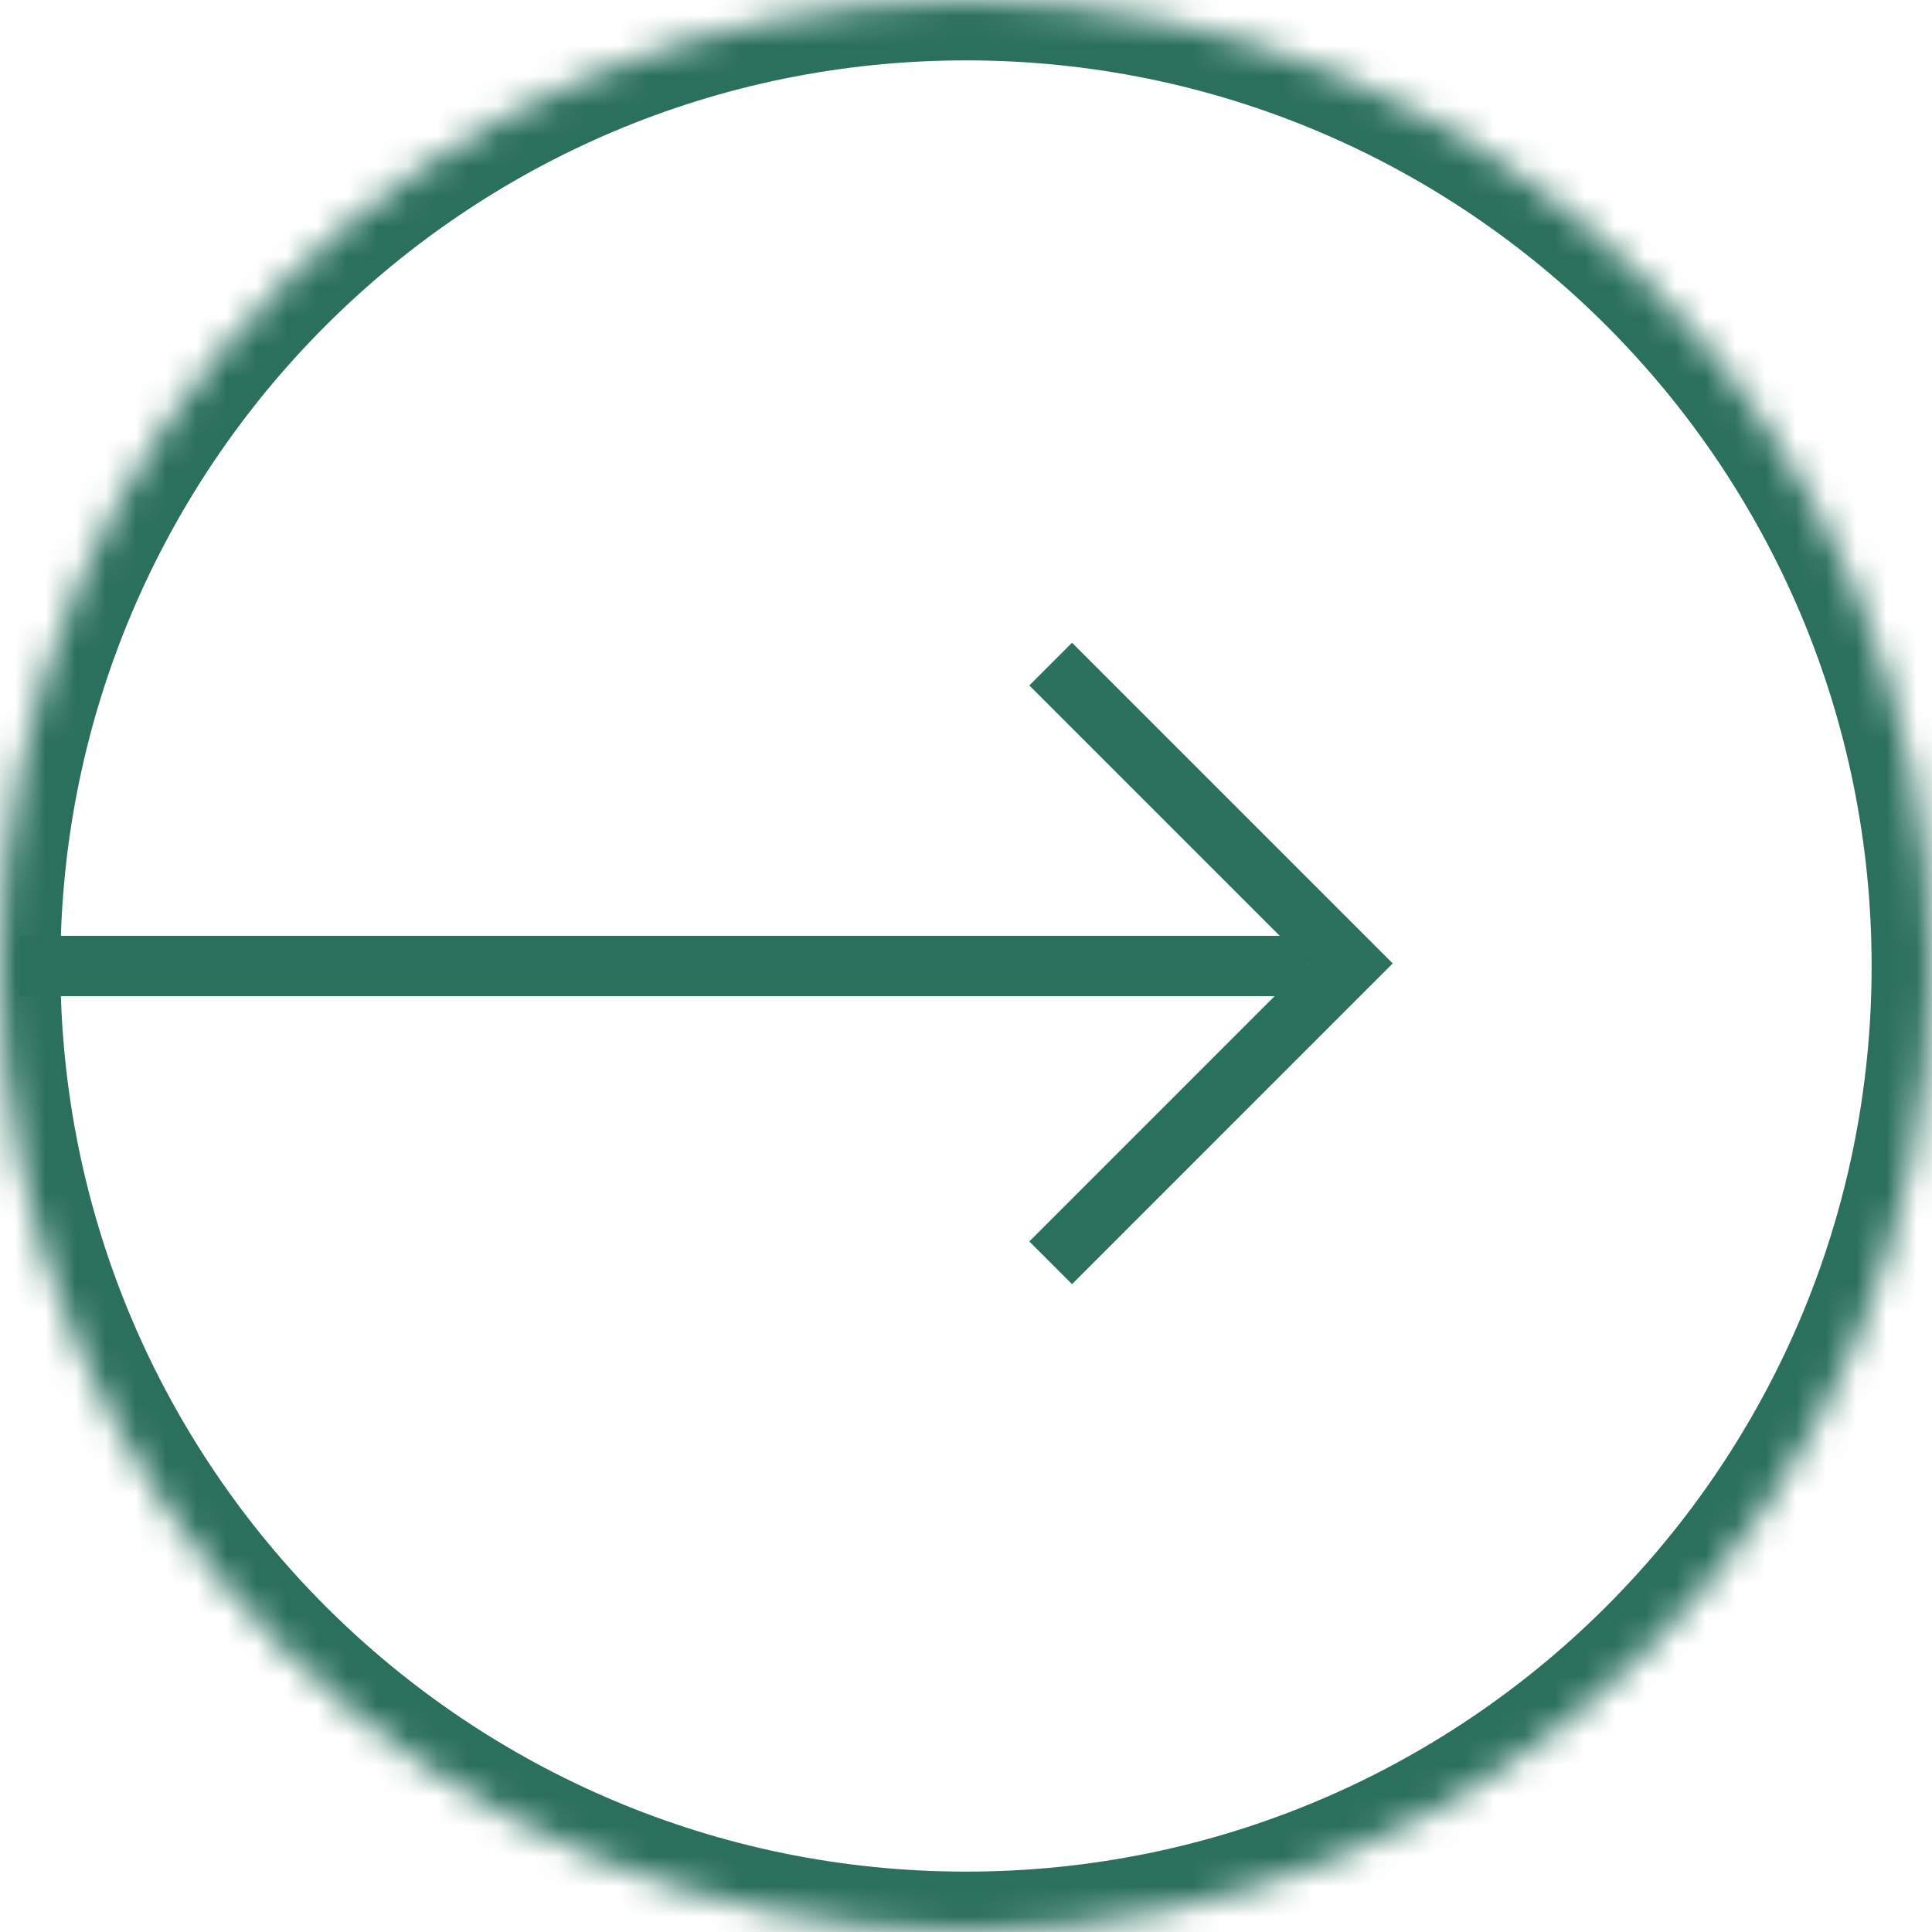
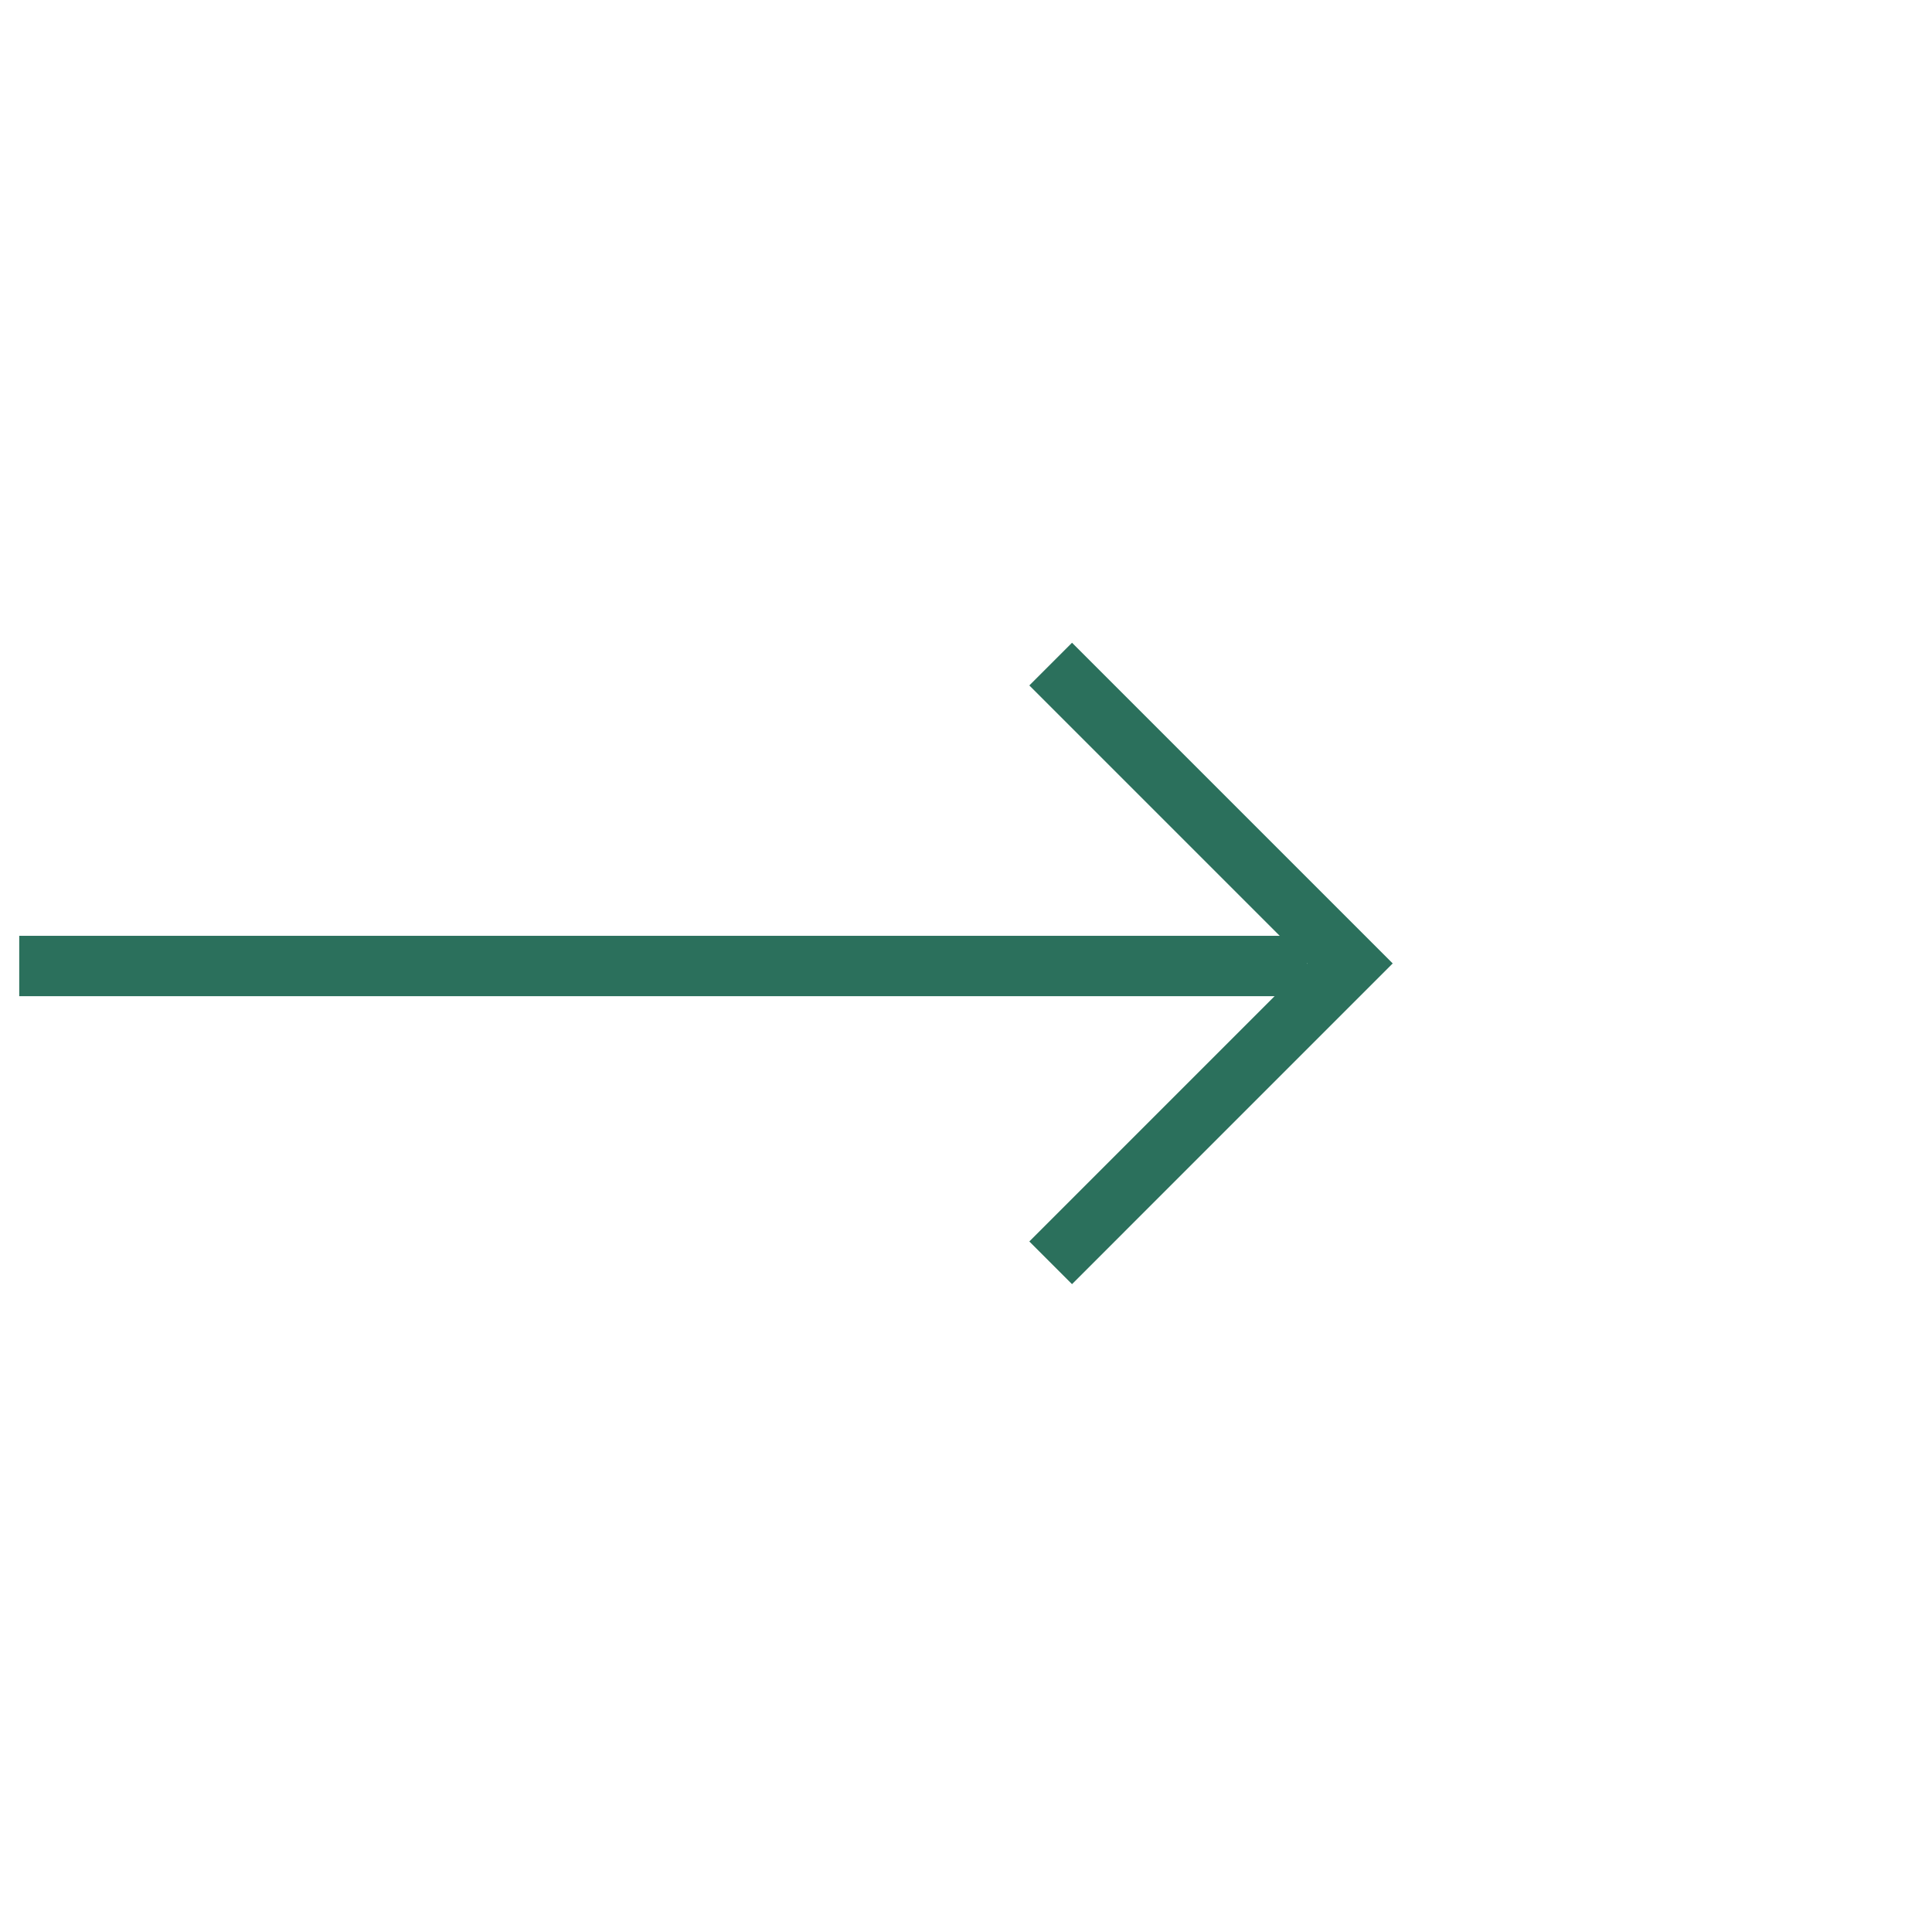
<svg xmlns="http://www.w3.org/2000/svg" width="64" height="64" viewBox="0 0 64 64" fill="none">
  <mask id="path-1-inside-1_3362_797" fill="white">
-     <path fill-rule="evenodd" clip-rule="evenodd" d="M64 32.002C64 14.329 49.674 -5.2796e-07 32.002 1.01703e-06C14.326 2.5623e-06 -4.34238e-06 14.329 -2.79739e-06 32.002C-1.25267e-06 49.671 14.326 64 32.002 64C49.674 64 64 49.671 64 32.002Z" />
-   </mask>
+     </mask>
  <path d="M62 32.002C62 15.433 48.569 2 32.002 2L32.002 -2C50.779 -2 66 13.225 66 32.002L62 32.002ZM32.002 2C15.431 2 2 15.433 2 32.002L-2 32.002C-2 13.225 13.221 -2 32.002 -2L32.002 2ZM2 32.002C2 48.566 15.43 62 32.002 62L32.002 66C13.221 66 -2 50.776 -2 32.002L2 32.002ZM32.002 62C48.569 62 62 48.567 62 32.002L66 32.002C66 50.776 50.779 66 32.002 66L32.002 62Z" fill="#2B705C" mask="url(#path-1-inside-1_3362_797)" />
  <path d="M43.303 32L0.637 32" stroke="#2B705C" stroke-width="2" />
  <path d="M34.805 41.832L44.721 31.915L34.805 21.999" stroke="#2B705C" stroke-width="2" />
</svg>